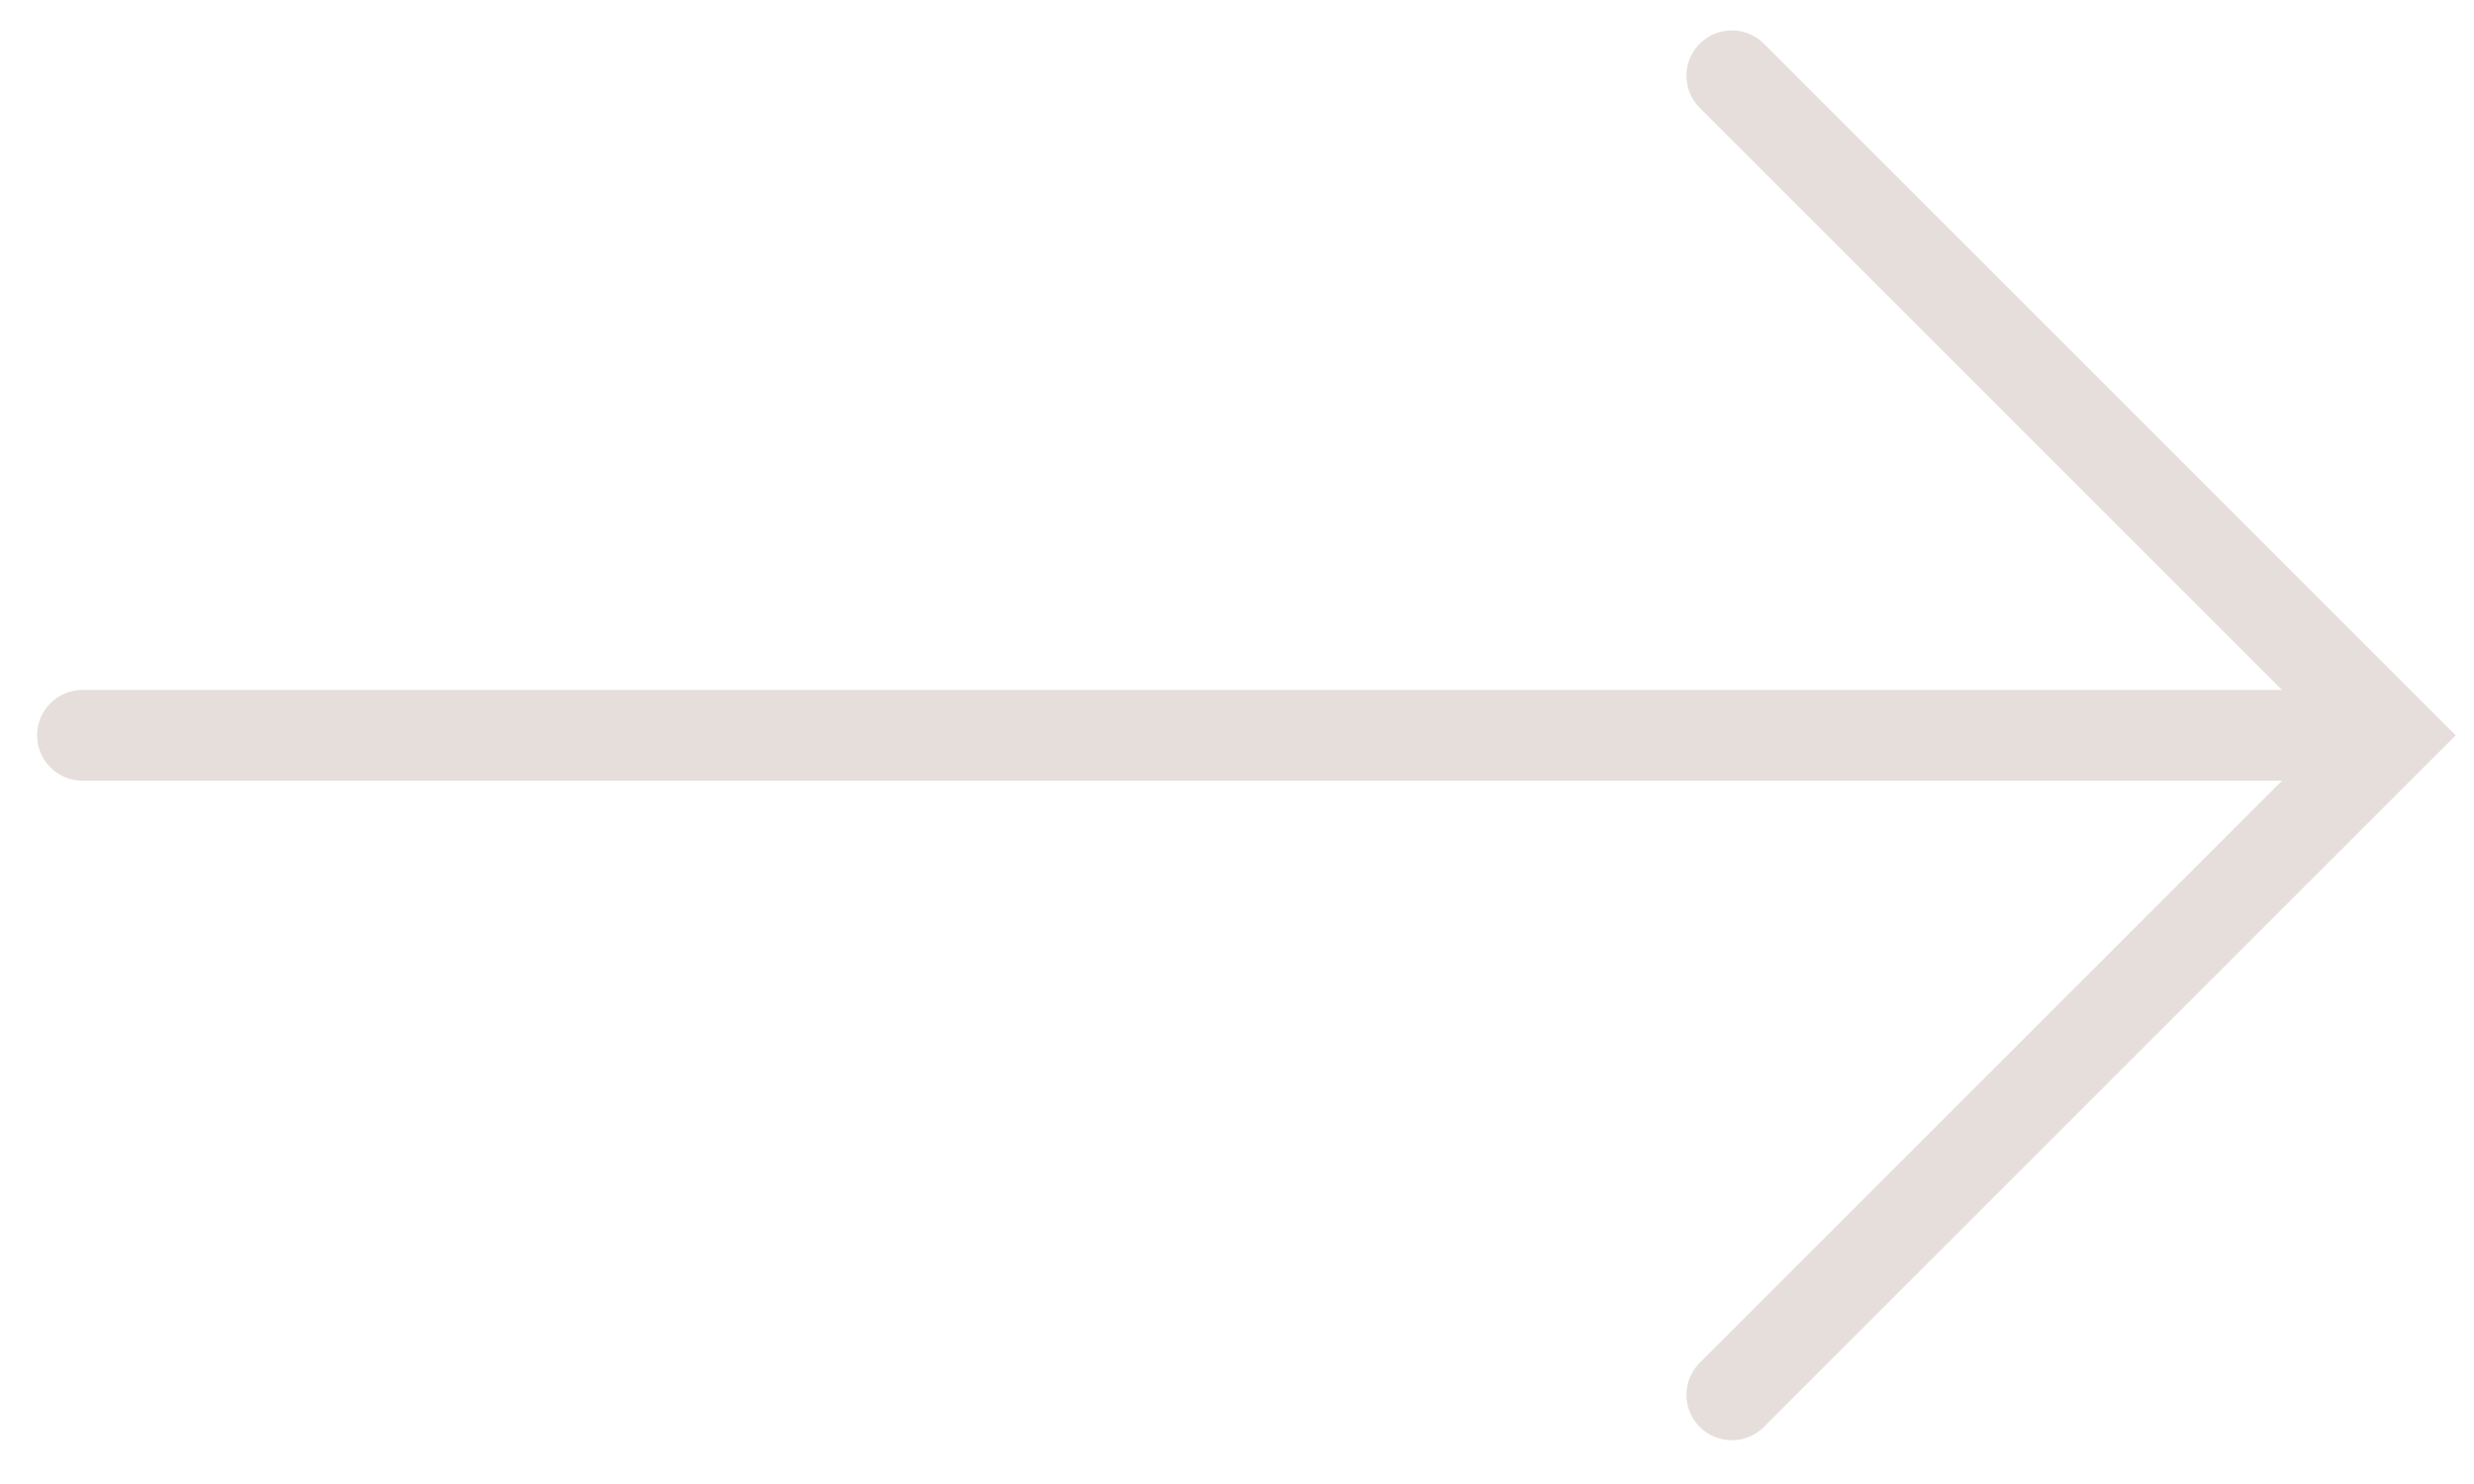
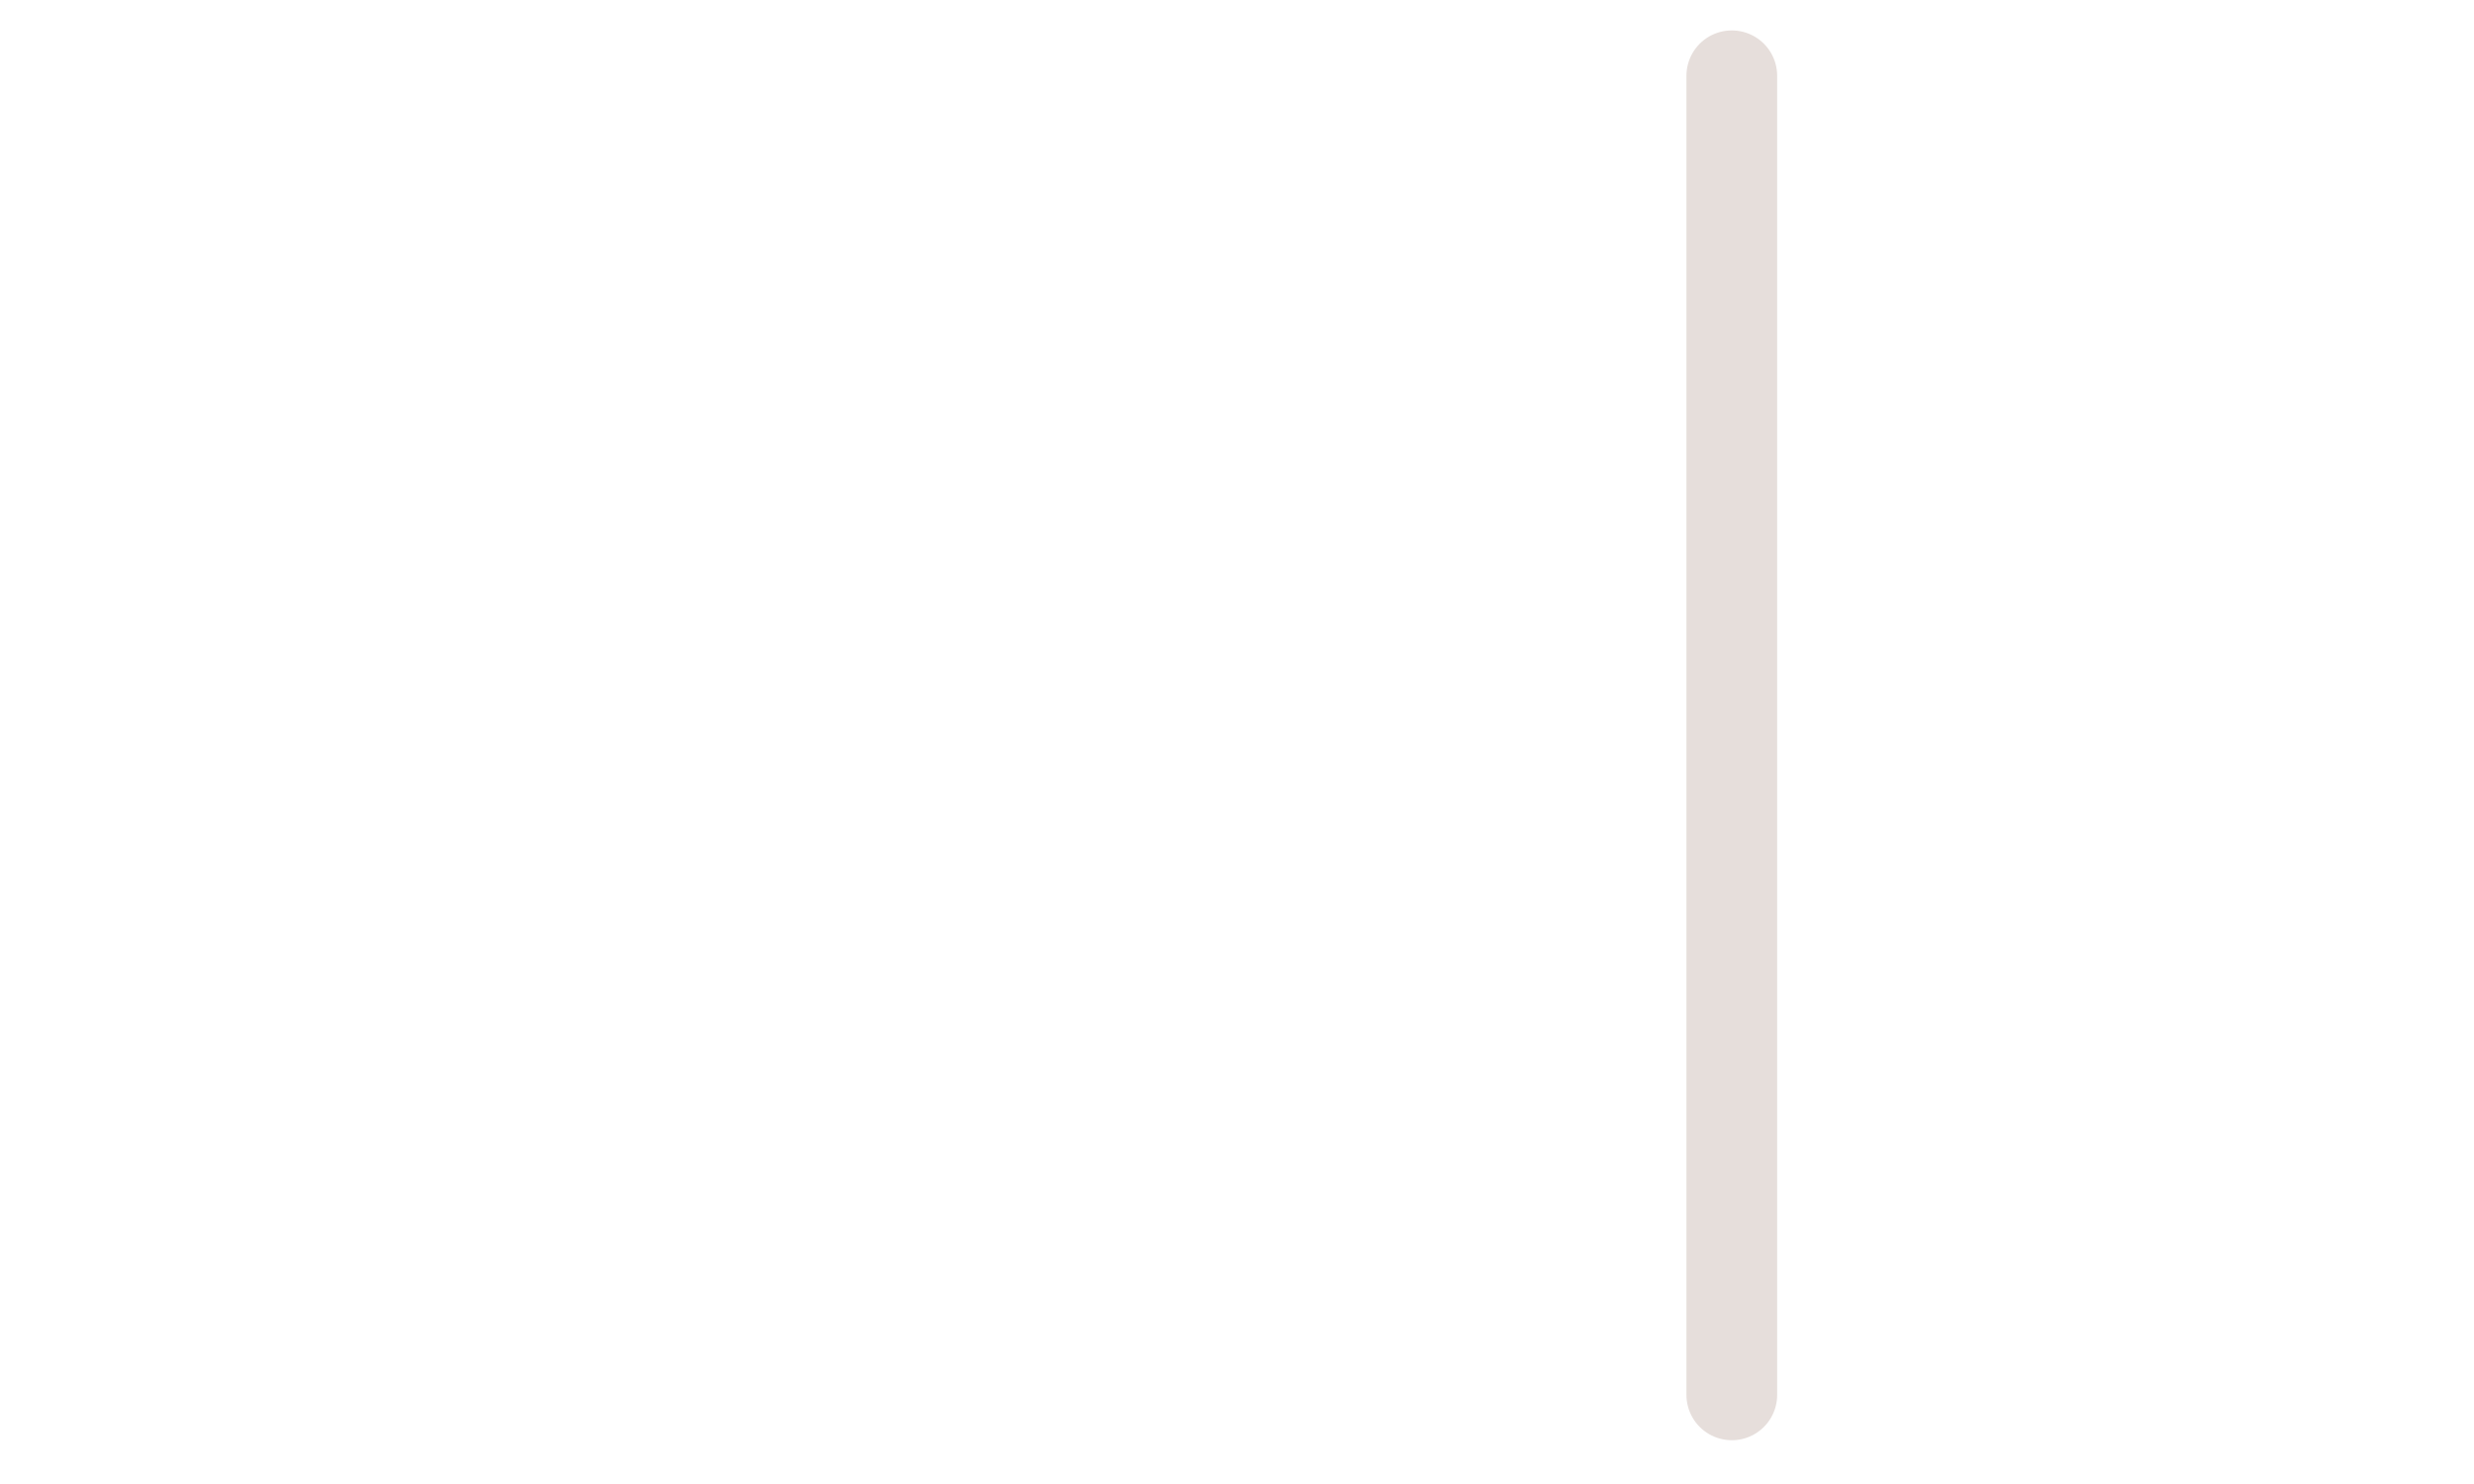
<svg xmlns="http://www.w3.org/2000/svg" width="30" height="18" viewBox="0 0 30 18" fill="none">
-   <path d="M21 0.919L29 8.919L21 16.919" stroke="#E6DEDB" stroke-width="1.1" stroke-linecap="round" />
-   <path d="M1 8.919L28.5 8.919" stroke="#E6DEDB" stroke-width="1.1" stroke-linecap="round" />
+   <path d="M21 0.919L21 16.919" stroke="#E6DEDB" stroke-width="1.1" stroke-linecap="round" />
</svg>